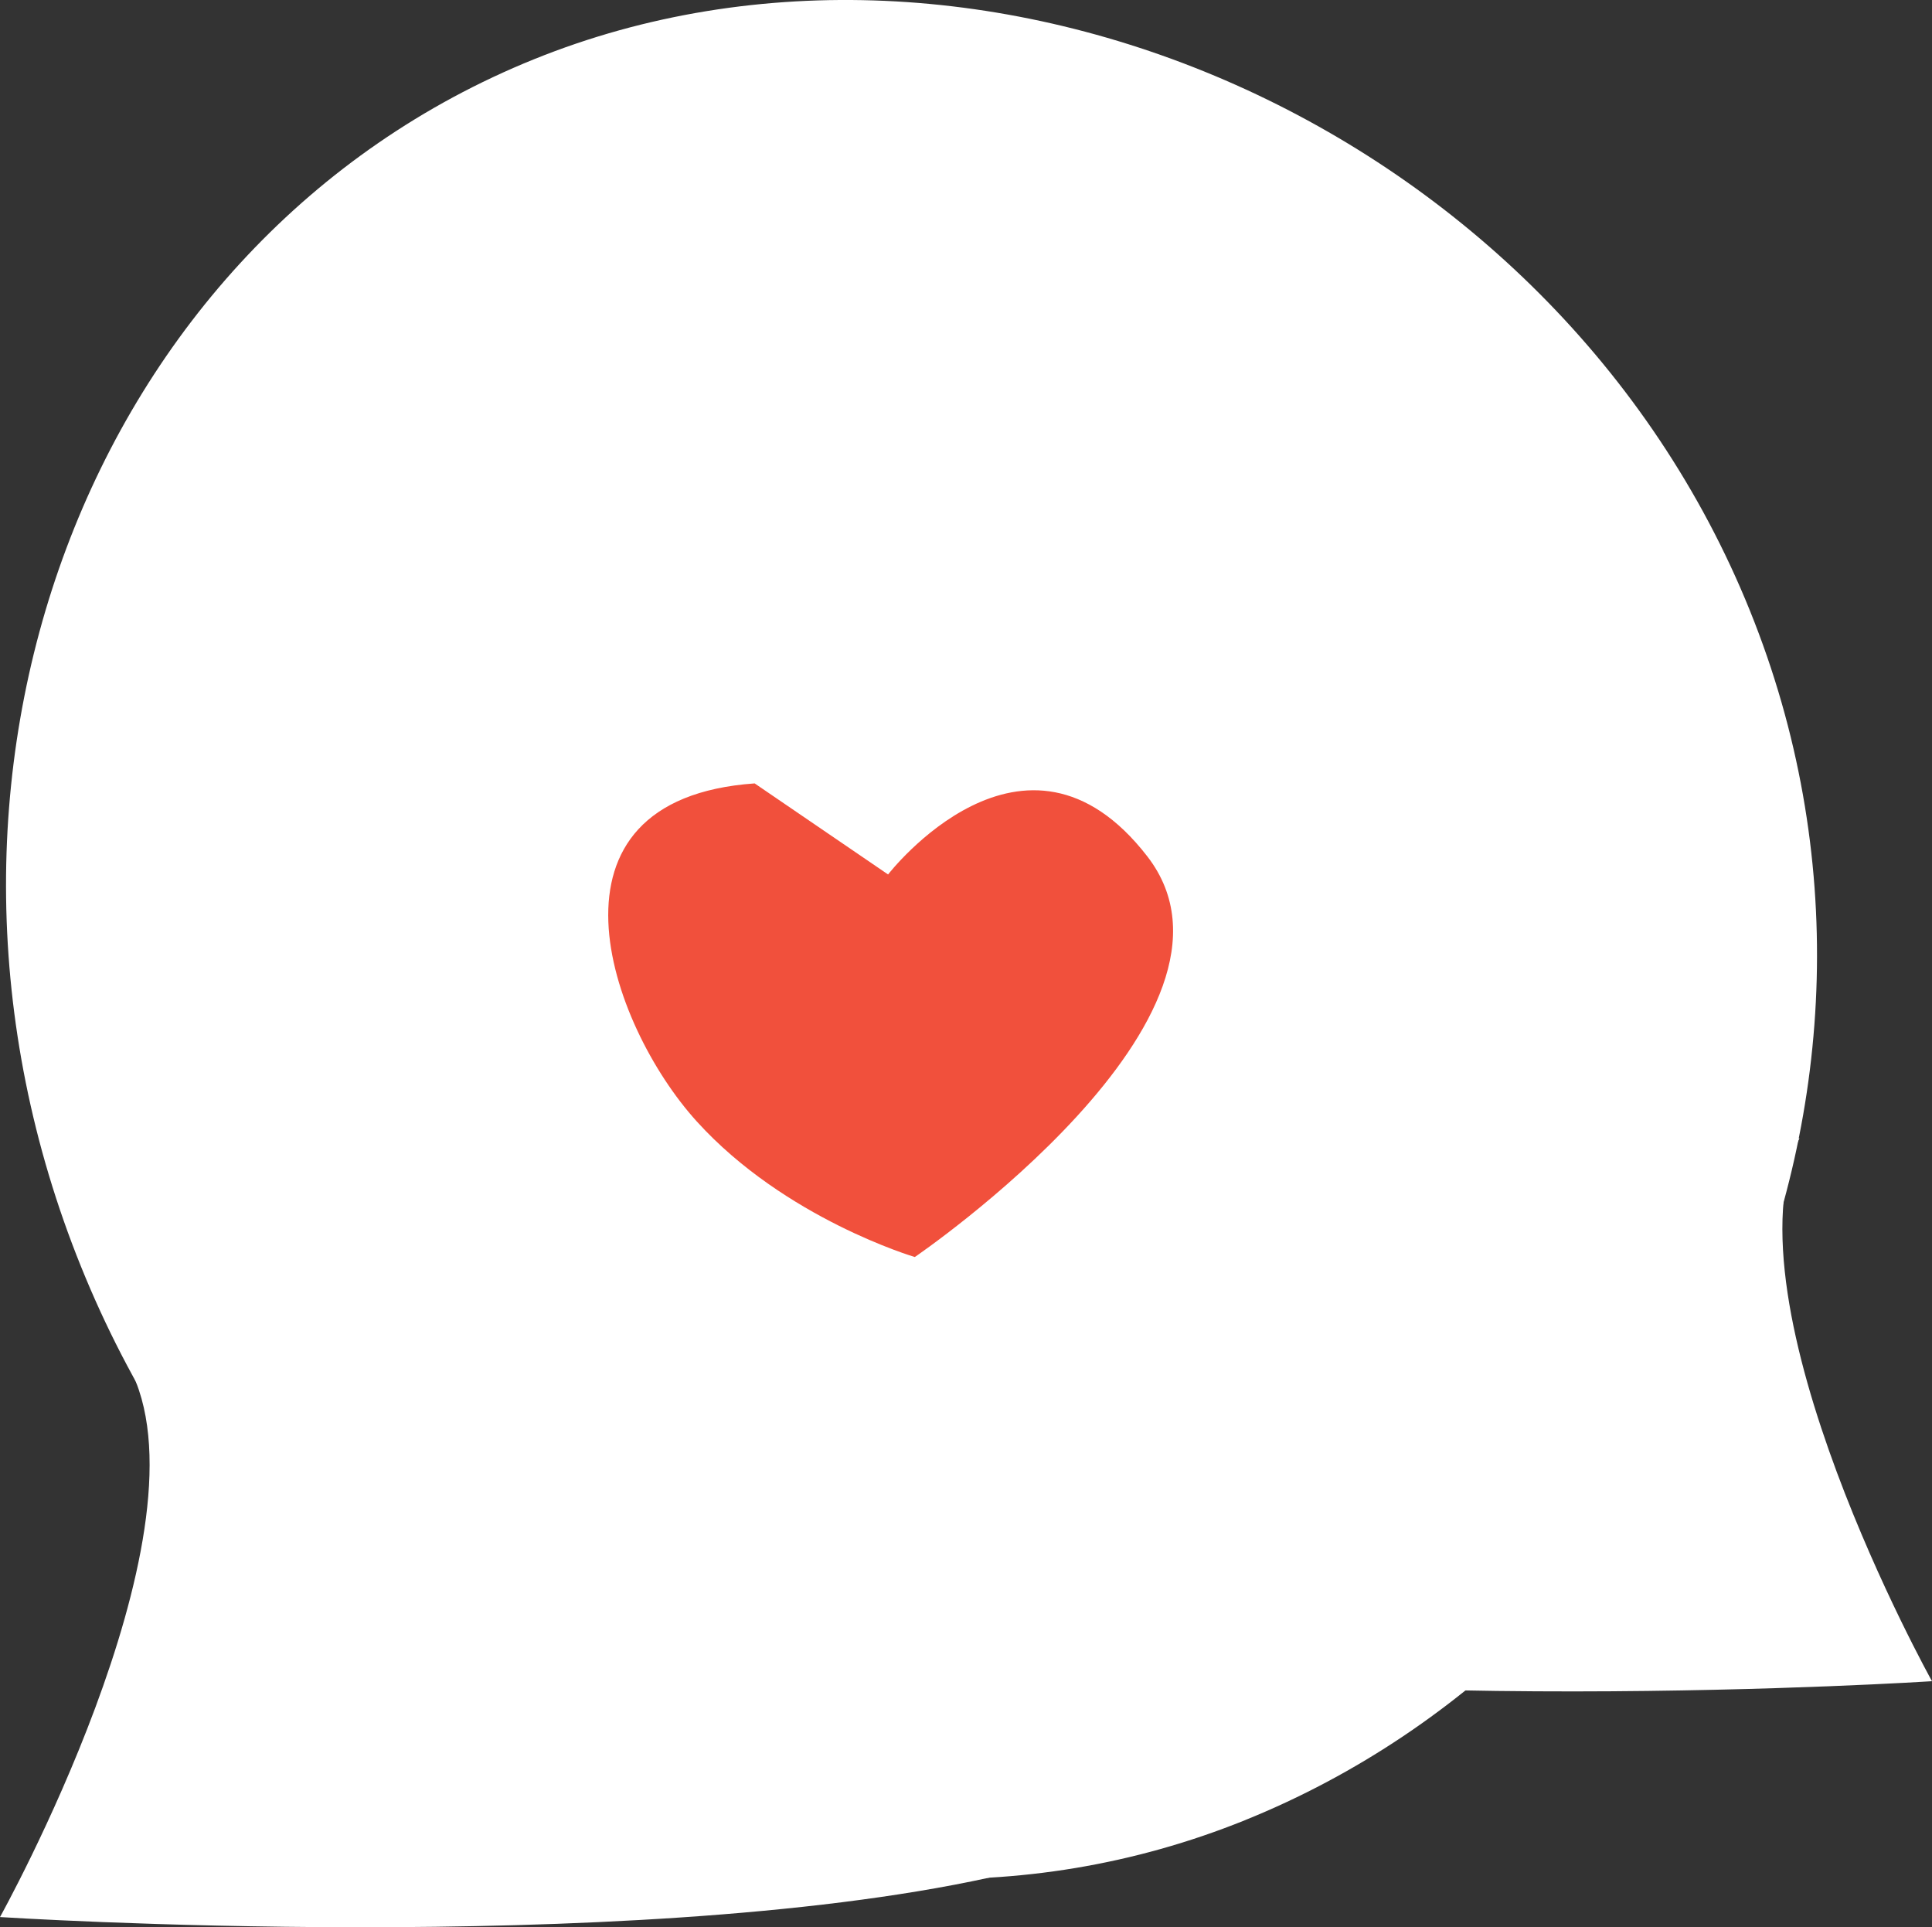
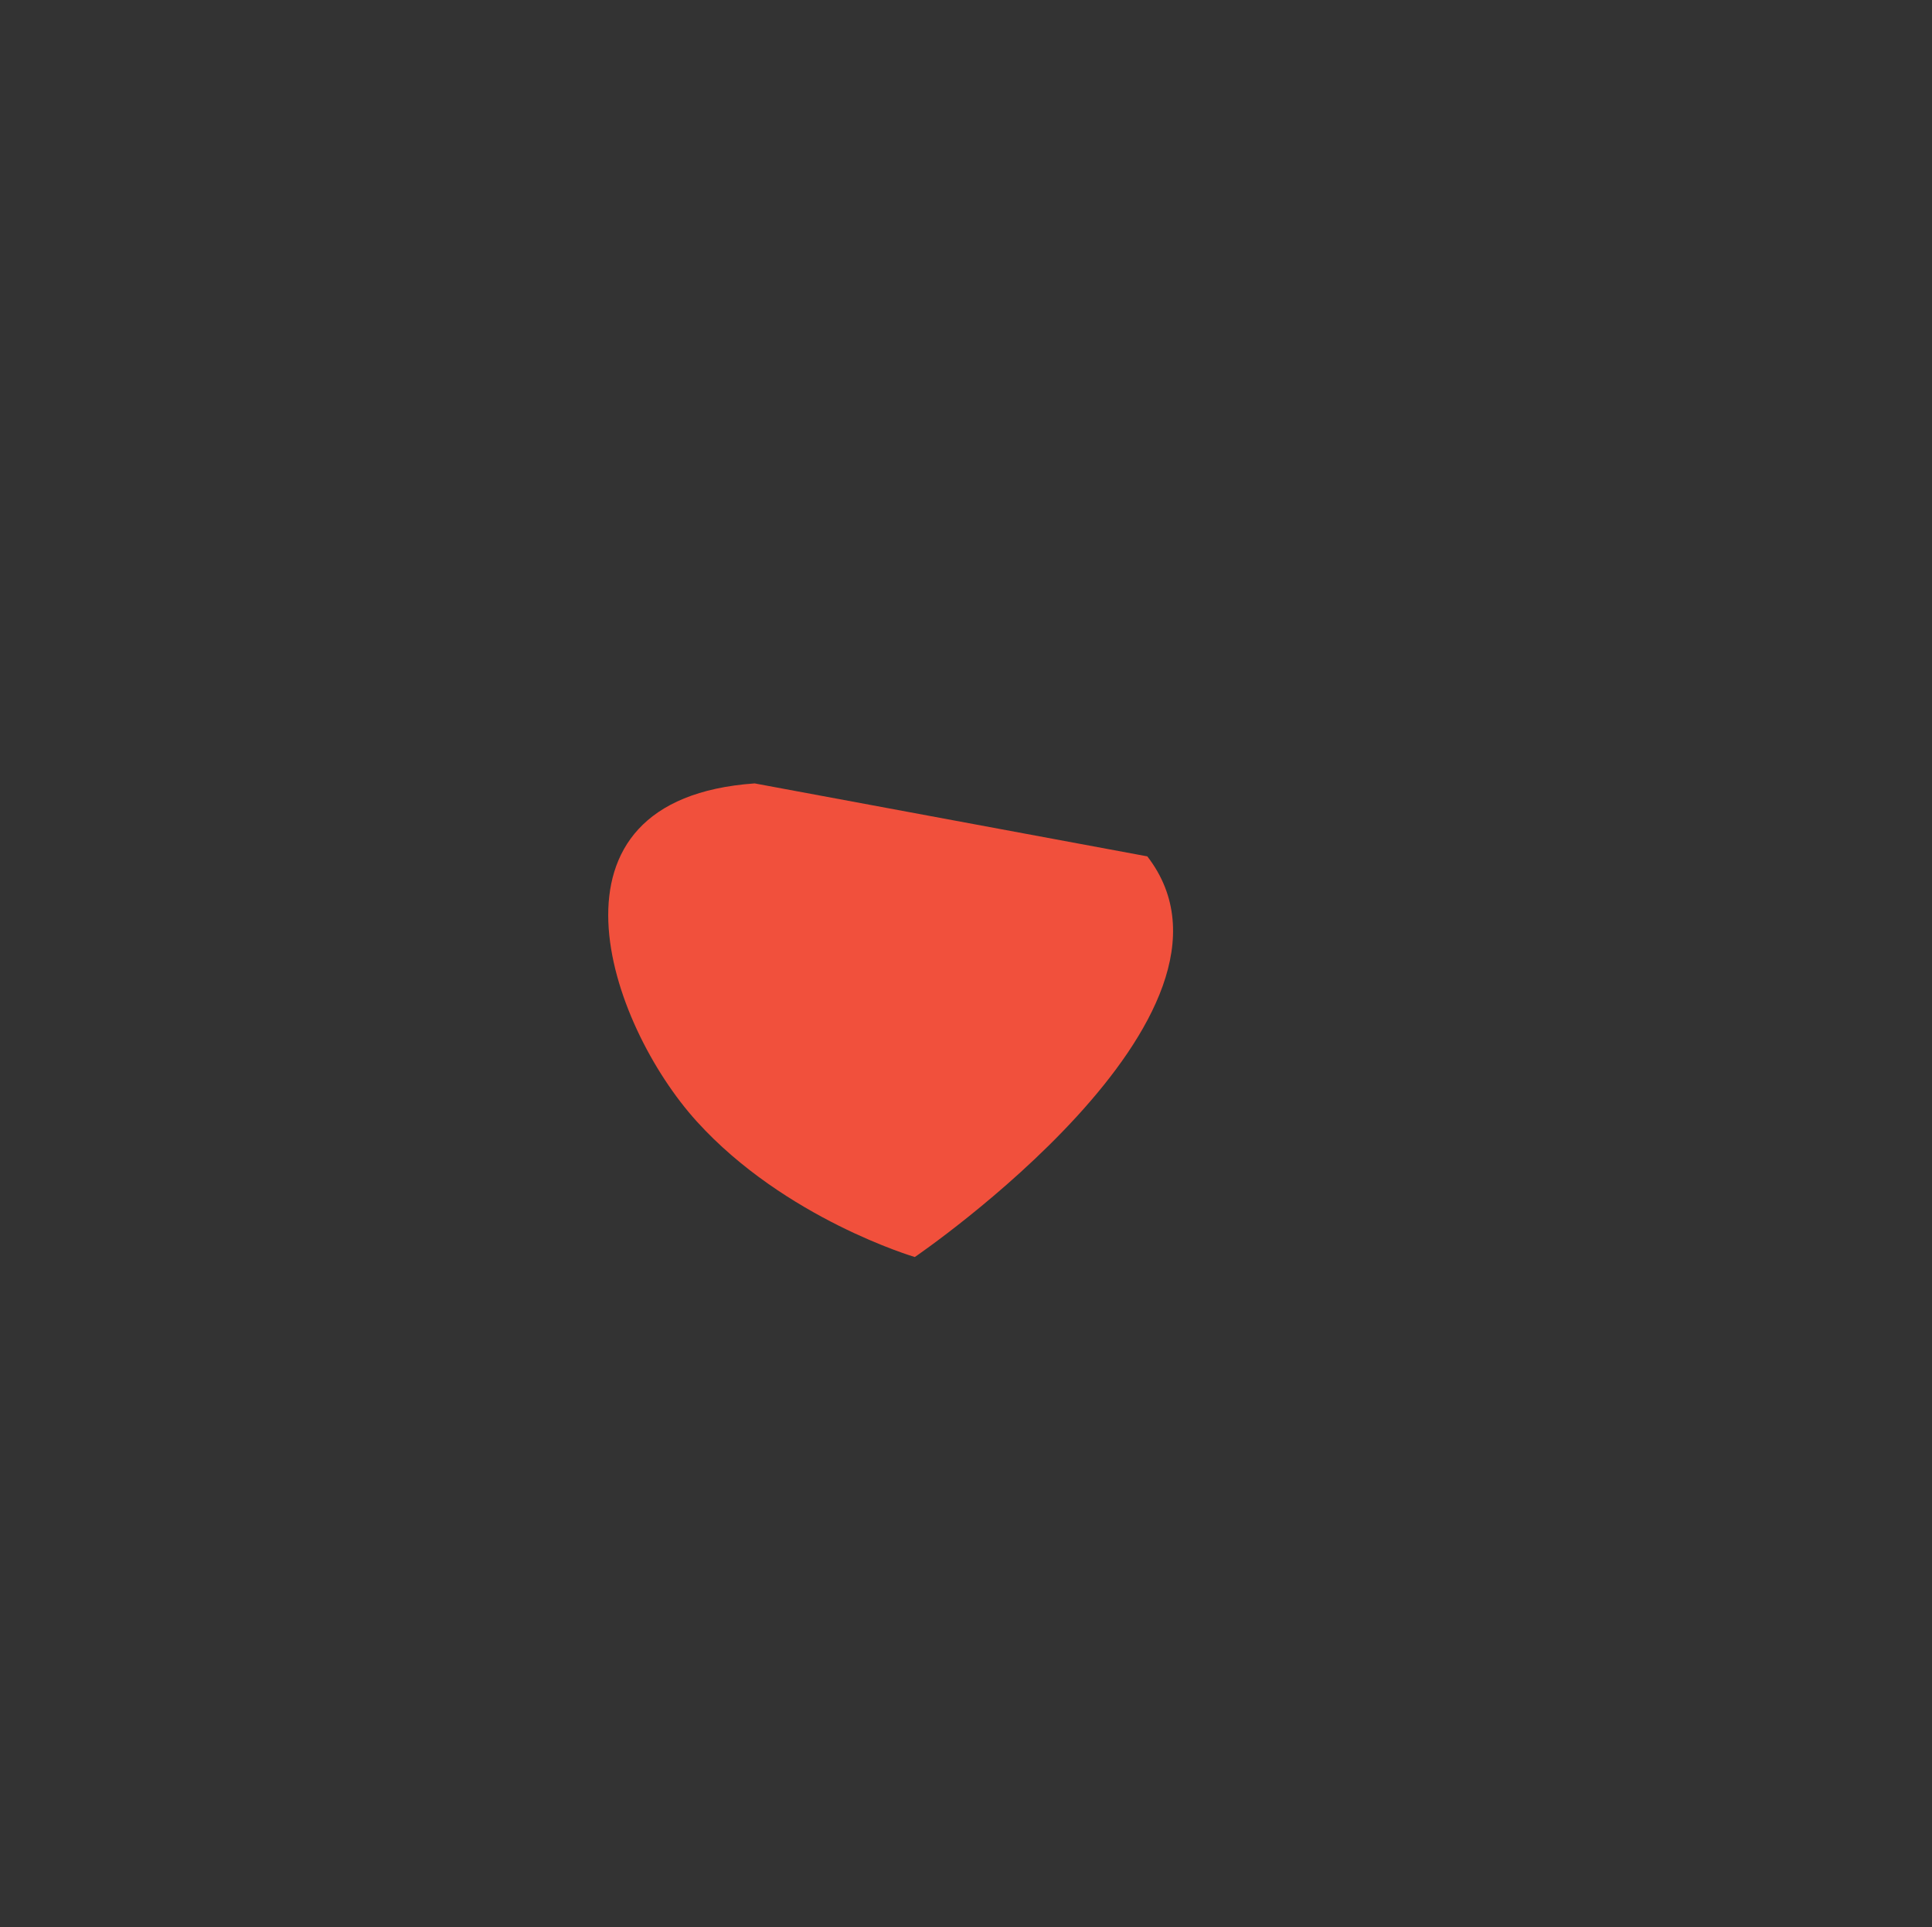
<svg xmlns="http://www.w3.org/2000/svg" id="Group_2651" data-name="Group 2651" width="145.174" height="144.79" viewBox="0 0 145.174 144.79">
  <rect x="0" y="0" width="145.174" height="144.79" fill="#333333" stroke="none" />
  <defs>
    <clipPath id="clip-path">
      <rect id="Rectangle_1249" data-name="Rectangle 1249" width="145.174" height="144.79" fill="none" />
    </clipPath>
  </defs>
  <g id="Group_2650" data-name="Group 2650" clip-path="url(#clip-path)">
-     <path id="Path_2756" data-name="Path 2756" d="M93.61,136.735C60.049,150.3,20.882,131.672,6.123,95.15s.482-77.137,34.043-90.7,76.6,4.9,91.36,41.42-4.358,77.3-37.917,90.863" transform="translate(-0.037 0)" fill="#fff" />
-     <path id="Path_2757" data-name="Path 2757" d="M9.957,111.752c5.81,12.484-9.957,40.8-9.957,40.8s46.934,3.031,74.332-2.96S9.957,111.752,9.957,111.752" transform="translate(0 -8.532)" fill="#fff" />
-     <path id="Path_2758" data-name="Path 2758" d="M60.485,63.719C43.6,64.908,49.5,81.8,56.137,89.117S72.519,99.3,72.519,99.3,99.207,81.118,89.988,69.2s-19.478,1.36-19.478,1.36Z" transform="translate(-3.778 -4.865)" fill="#f1503c" />
-     <path id="Path_2759" data-name="Path 2759" d="M140.651,92.57c-5.811,12.484,9.957,40.8,9.957,40.8s-46.934,3.031-74.332-2.96S140.651,92.57,140.651,92.57" transform="translate(-5.434 -7.068)" fill="#fff" />
+     <path id="Path_2758" data-name="Path 2758" d="M60.485,63.719C43.6,64.908,49.5,81.8,56.137,89.117S72.519,99.3,72.519,99.3,99.207,81.118,89.988,69.2Z" transform="translate(-3.778 -4.865)" fill="#f1503c" />
  </g>
</svg>